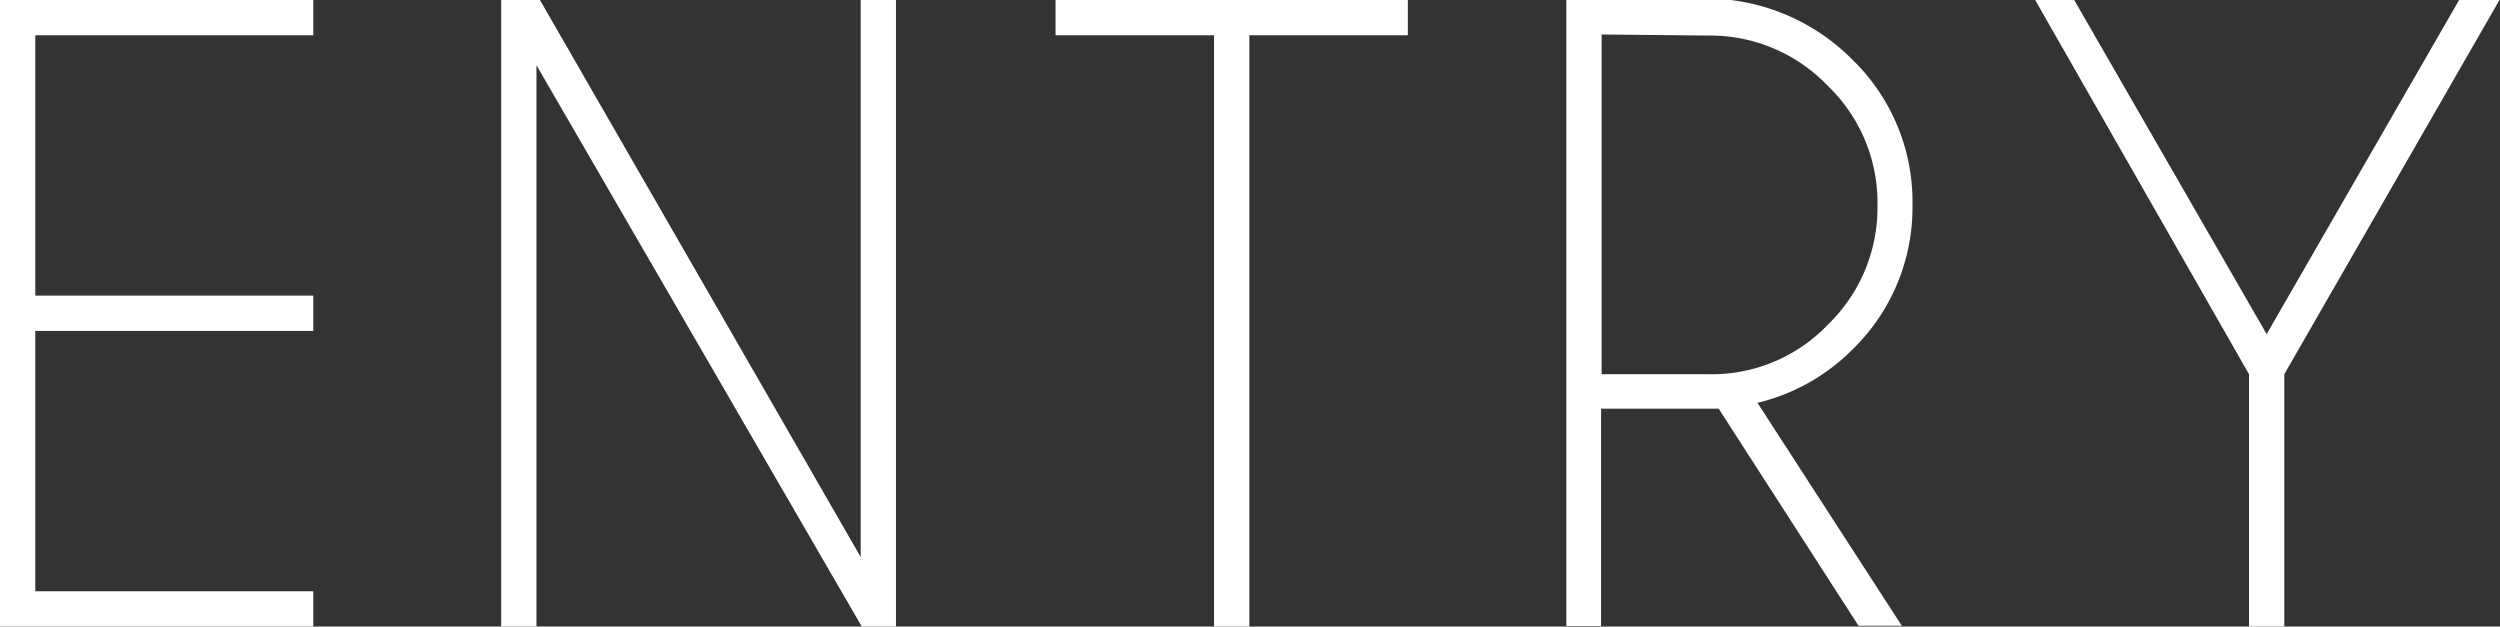
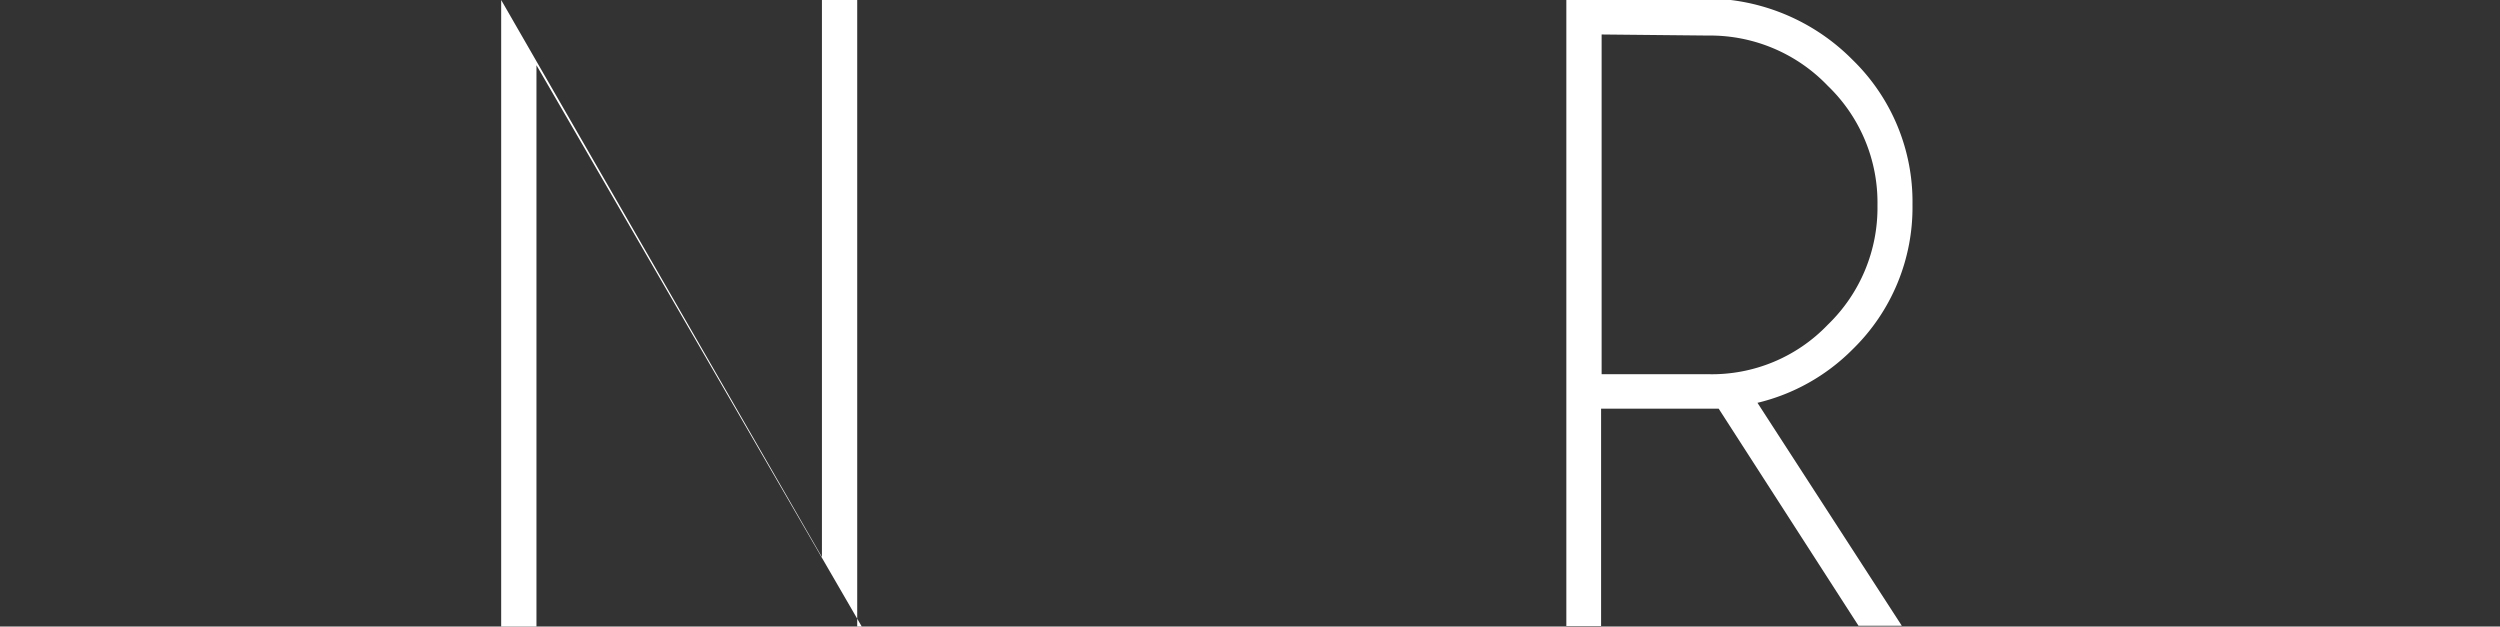
<svg xmlns="http://www.w3.org/2000/svg" viewBox="0 0 93.53 23.44">
  <rect x="0" y="0" width="93.53" height="23.44" fill="#333333" stroke="none" />
  <defs>
    <style>.cls-1{fill:#fff;}</style>
  </defs>
  <title>entry020</title>
  <g id="レイヤー_2" data-name="レイヤー 2">
    <g id="entry">
-       <path class="cls-1" d="M11.72,0V1.32H1.32v9.74h10.4v1.32H1.32v9.74h10.4v1.32H0V0Z" />
-       <path class="cls-1" d="M18.75,0H20.2l12,20.84V0h1.32V23.44H32.24l-12.17-21V23.44H18.75Z" />
-       <path class="cls-1" d="M46.74,1.32V23.44H45.42V1.32H39.49V0H52.67V1.32Z" />
+       <path class="cls-1" d="M18.75,0l12,20.84V0h1.32V23.44H32.24l-12.17-21V23.44H18.75Z" />
      <path class="cls-1" d="M64.3,15.29l-.4,0h-4v8.13H58.6V0h6.15a7.73,7.73,0,0,1,4.56,2.24,7.4,7.4,0,0,1,2.24,5.41,7.41,7.41,0,0,1-2.24,5.42,7.46,7.46,0,0,1-3.56,2l5.4,8.34H69.53Zm-4.38-14V14h4a6,6,0,0,0,4.46-1.85,6.08,6.08,0,0,0,1.86-4.47,6.06,6.06,0,0,0-1.86-4.47A6.09,6.09,0,0,0,63.9,1.33Z" />
-       <path class="cls-1" d="M84.14,14l-8-14H77.6l7.2,12.5L92,0h1.51L85.46,14v9.48H84.14Z" />
    </g>
  </g>
</svg>